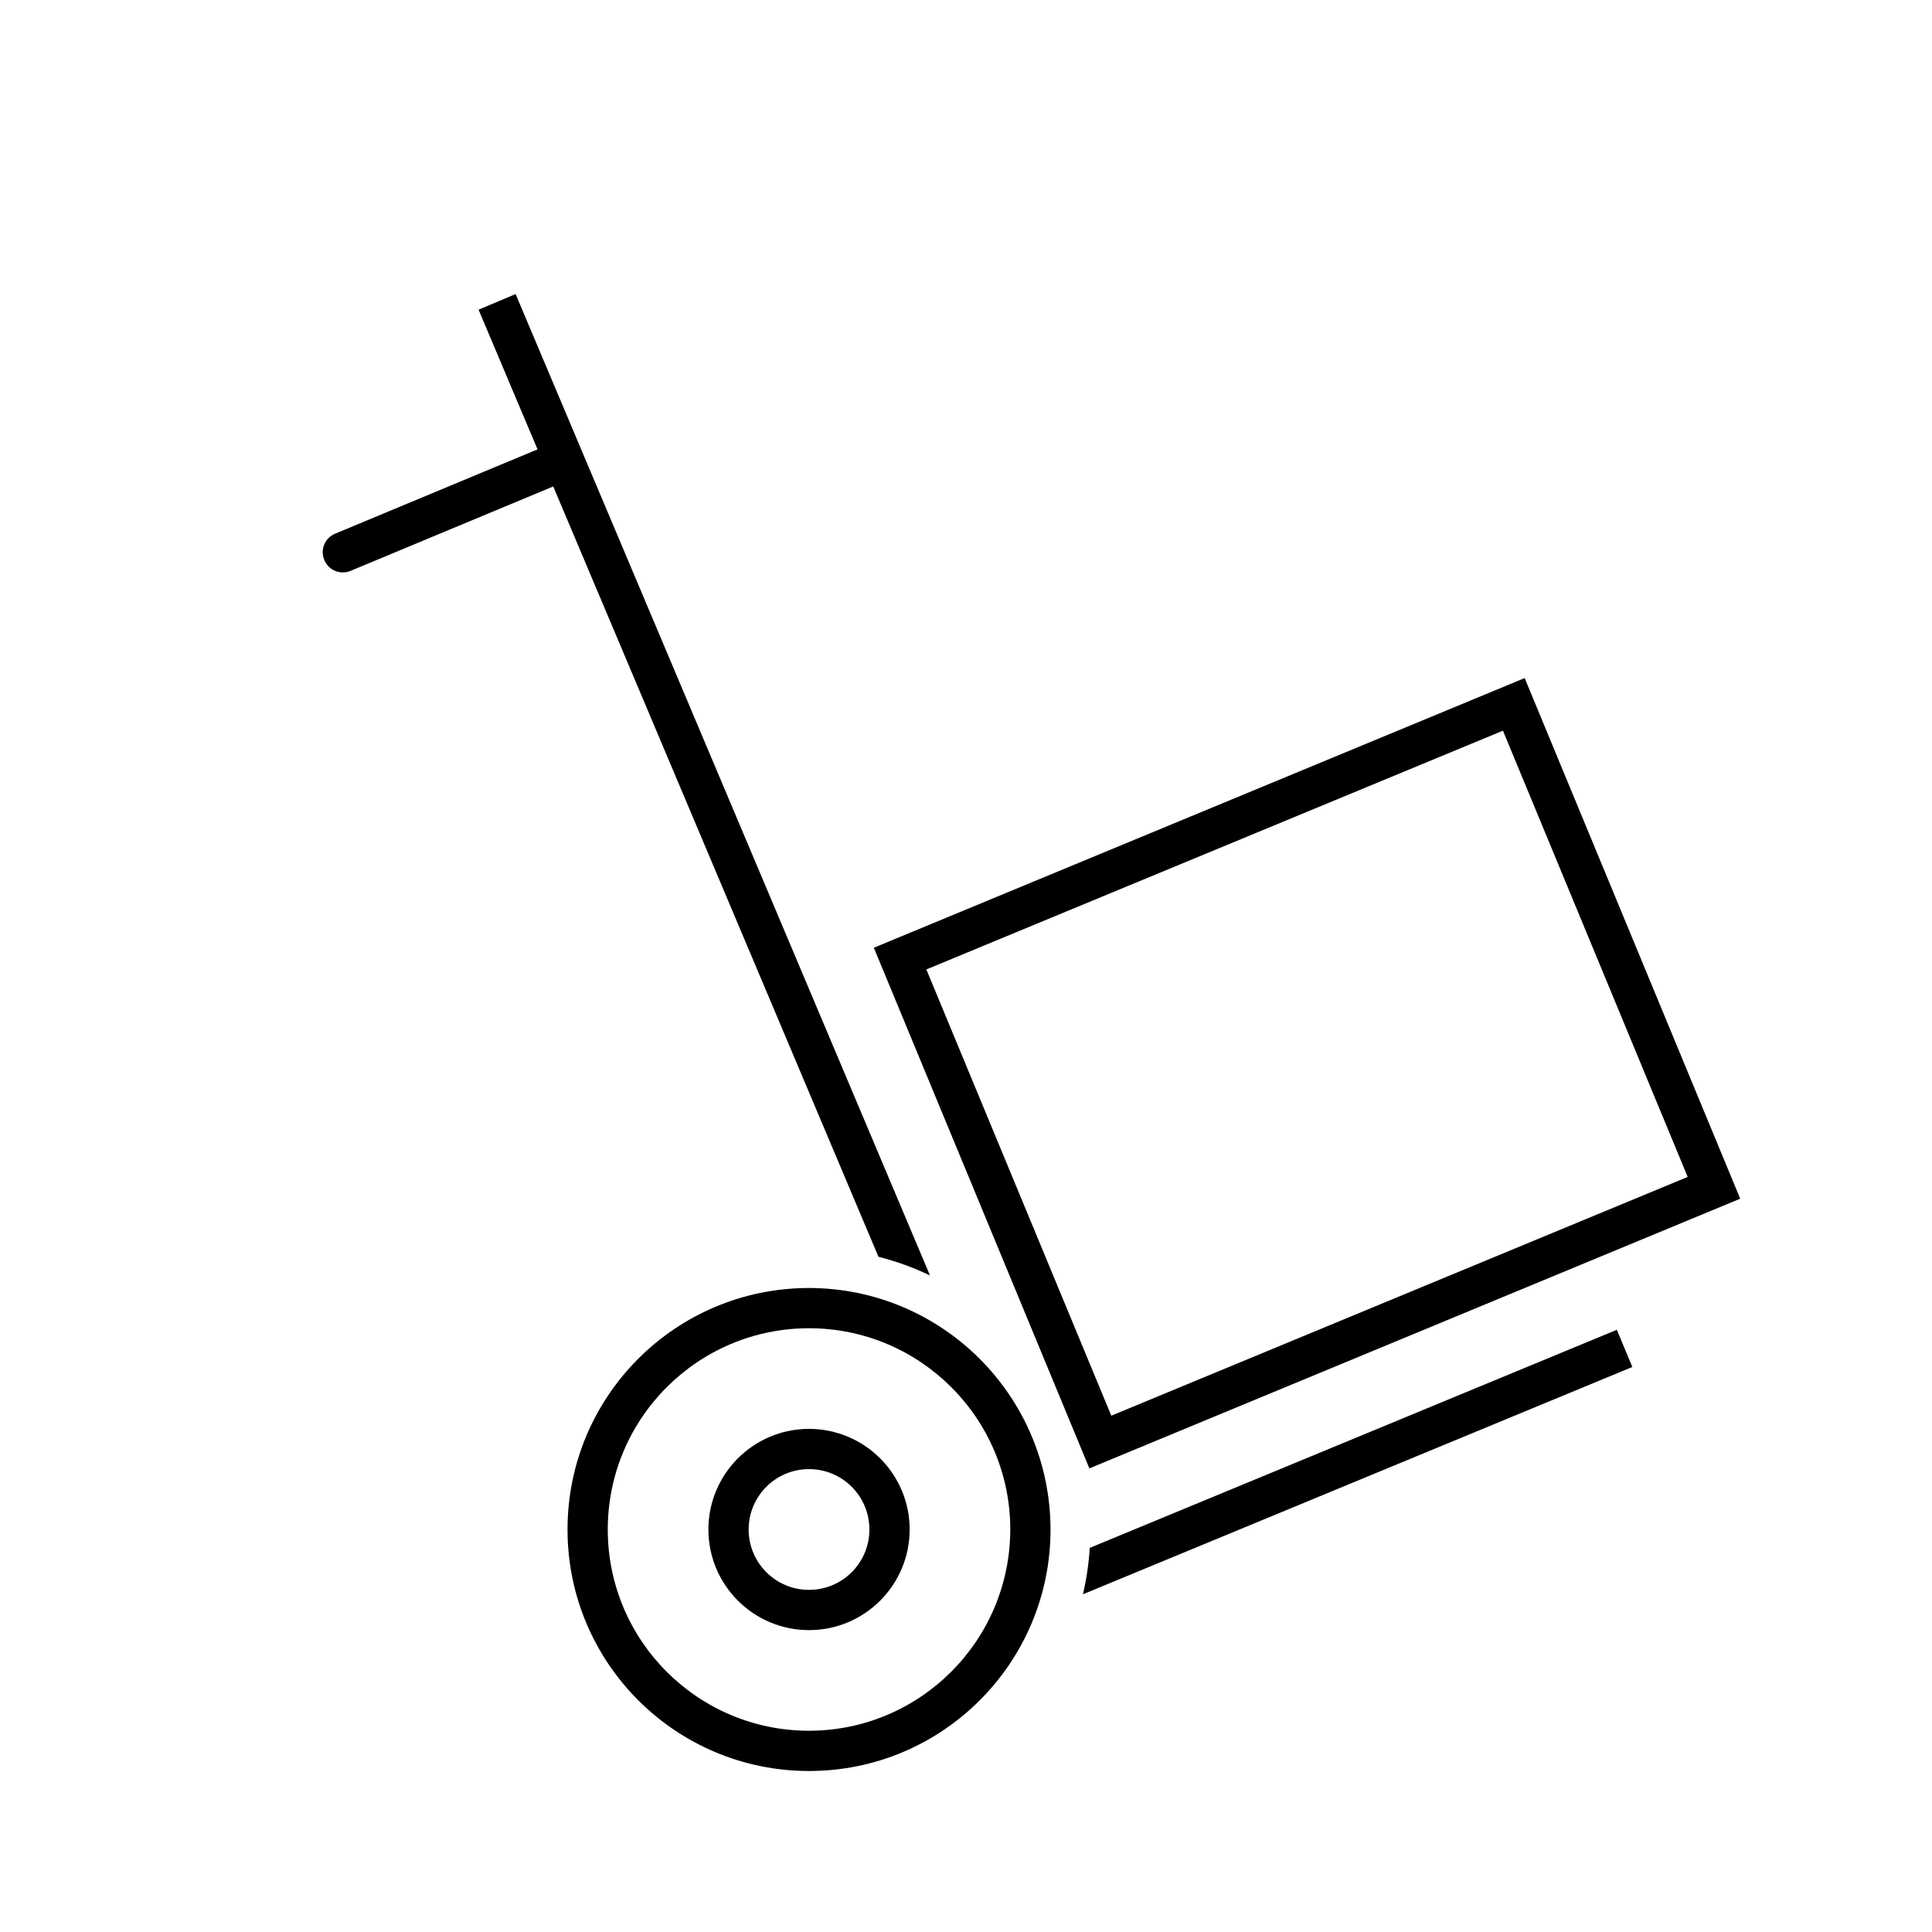
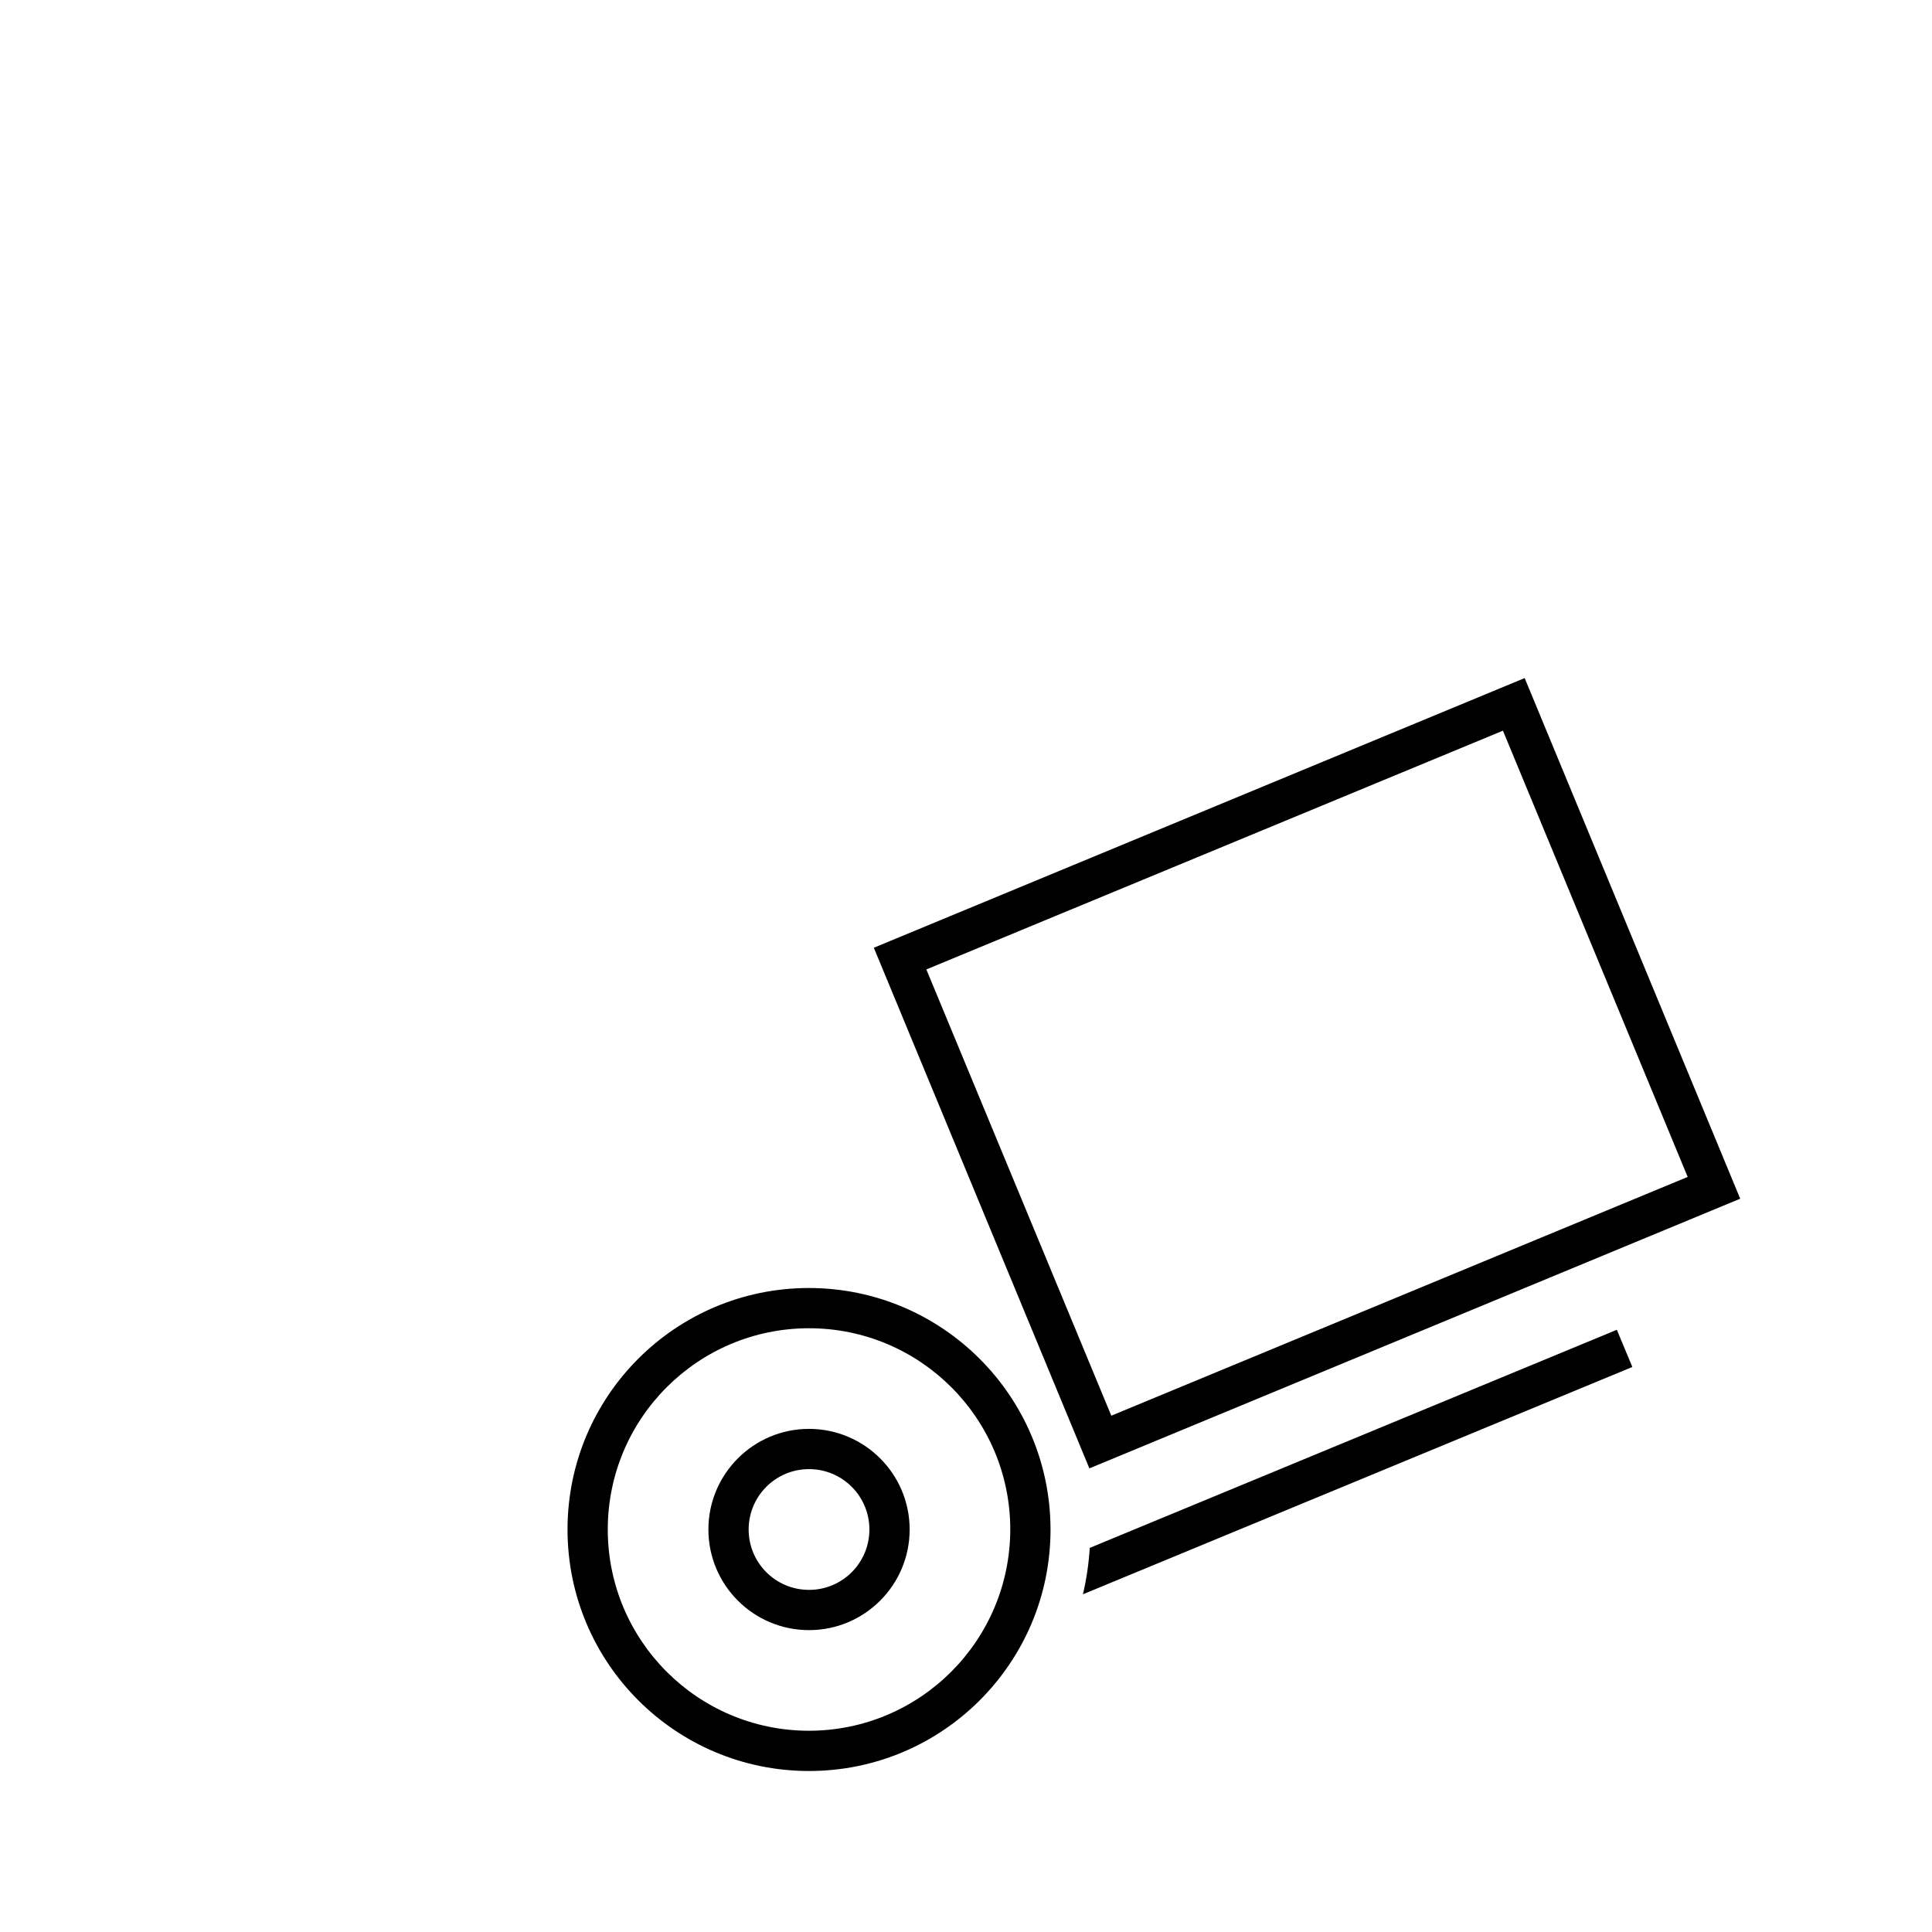
<svg xmlns="http://www.w3.org/2000/svg" overflow="hidden" xml:space="preserve" height="96" width="96">
  <g transform="translate(-1014 -370)">
    <path d="M1100.47 429.563 1089.76 403.693 1057.42 417.093 1068.13 442.963ZM1088.68 406.307 1097.86 428.481 1069.22 440.345 1060.03 418.171Z" />
    <path d="M1068.15 446.913C1068.1 447.69 1067.99 448.461 1067.81 449.219L1095.11 437.924 1094.34 436.076Z" />
-     <path d="M1057.65 432.448C1058.53 432.672 1059.39 432.983 1060.21 433.376L1039.62 384.611 1037.78 385.389 1040.71 392.329 1030.66 396.515C1030.15 396.72 1029.9 397.301 1030.11 397.814 1030.31 398.327 1030.89 398.577 1031.41 398.373 1031.41 398.369 1031.42 398.365 1031.43 398.361L1041.49 394.172Z" />
    <path d="M1054.2 434C1047.57 434 1042.2 439.373 1042.2 446 1042.2 452.627 1047.57 458 1054.2 458 1060.83 458 1066.2 452.627 1066.2 446 1066.19 439.375 1060.82 434.007 1054.2 434ZM1054.2 456C1048.68 456 1044.2 451.523 1044.2 446 1044.2 440.477 1048.68 436 1054.2 436 1059.72 436 1064.2 440.477 1064.2 446 1064.19 451.52 1059.72 455.994 1054.2 456Z" />
    <path d="M1054.2 441C1051.44 441 1049.2 443.239 1049.2 446 1049.2 448.761 1051.44 451 1054.2 451 1056.96 451 1059.2 448.761 1059.2 446 1059.2 443.24 1056.96 441.003 1054.2 441ZM1054.2 449C1052.54 449 1051.2 447.657 1051.2 446 1051.2 444.343 1052.54 443 1054.2 443 1055.86 443 1057.2 444.343 1057.2 446 1057.2 447.657 1055.86 449 1054.2 449Z" />
  </g>
</svg>